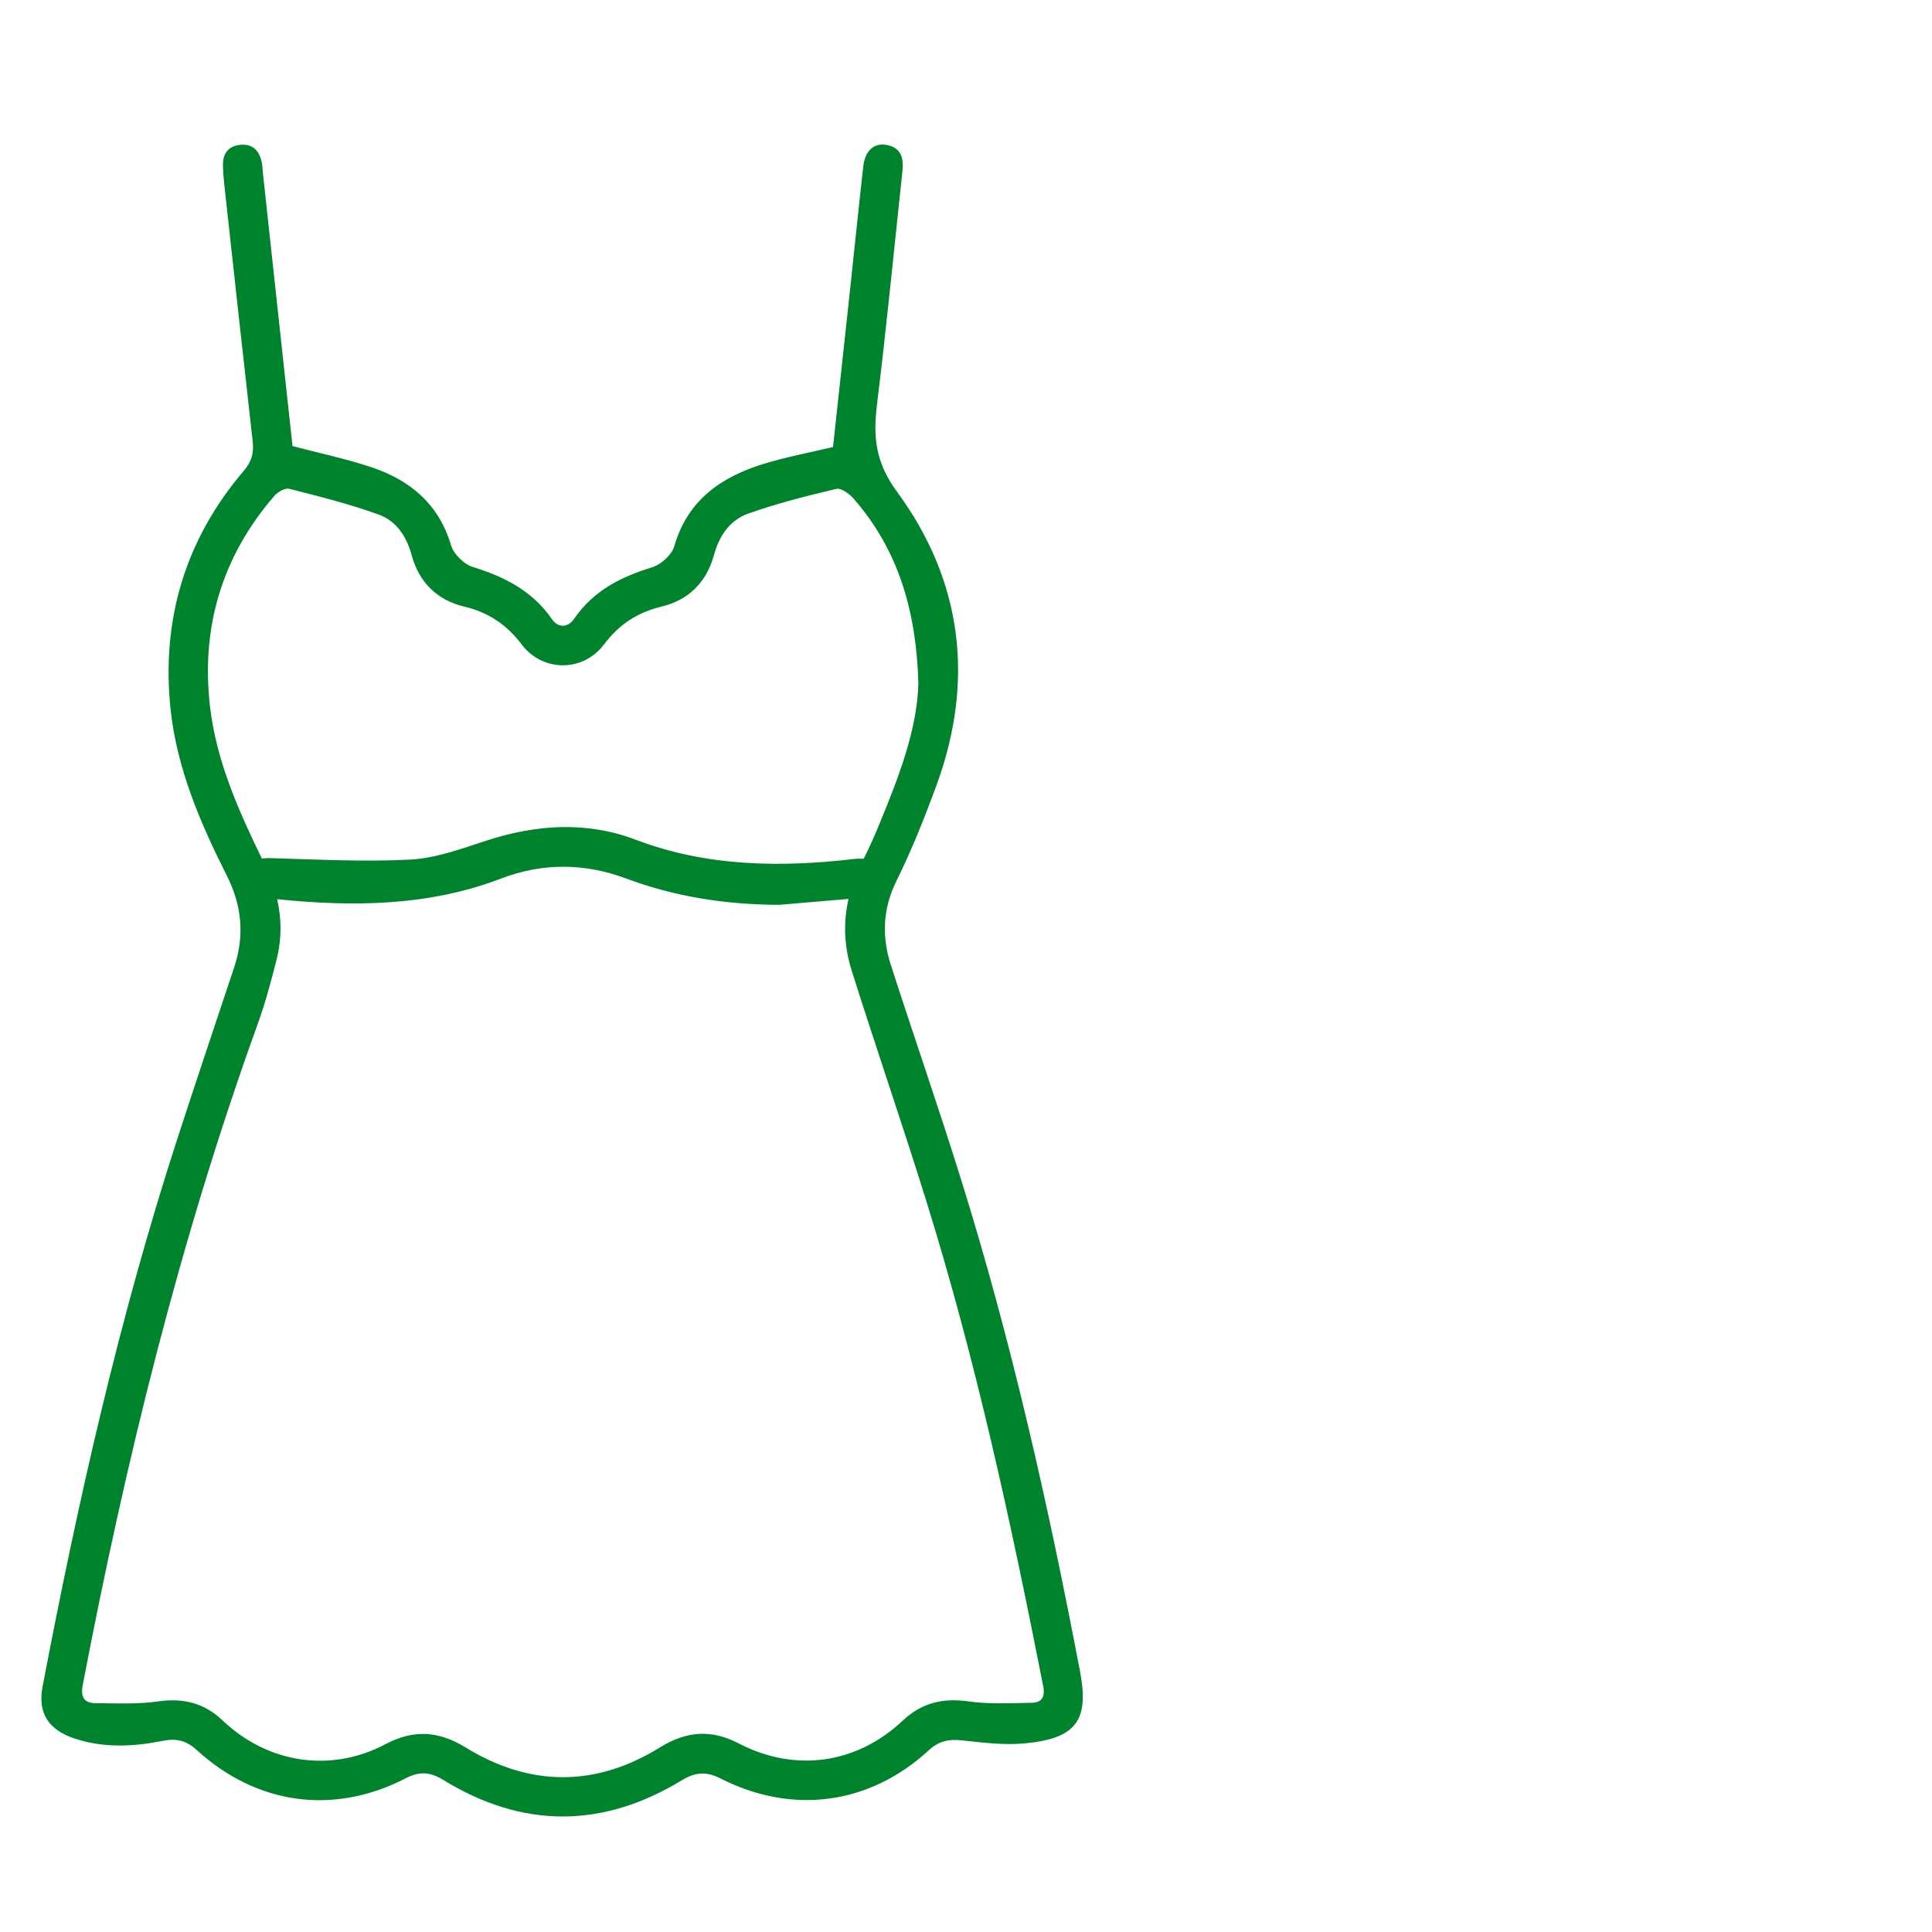
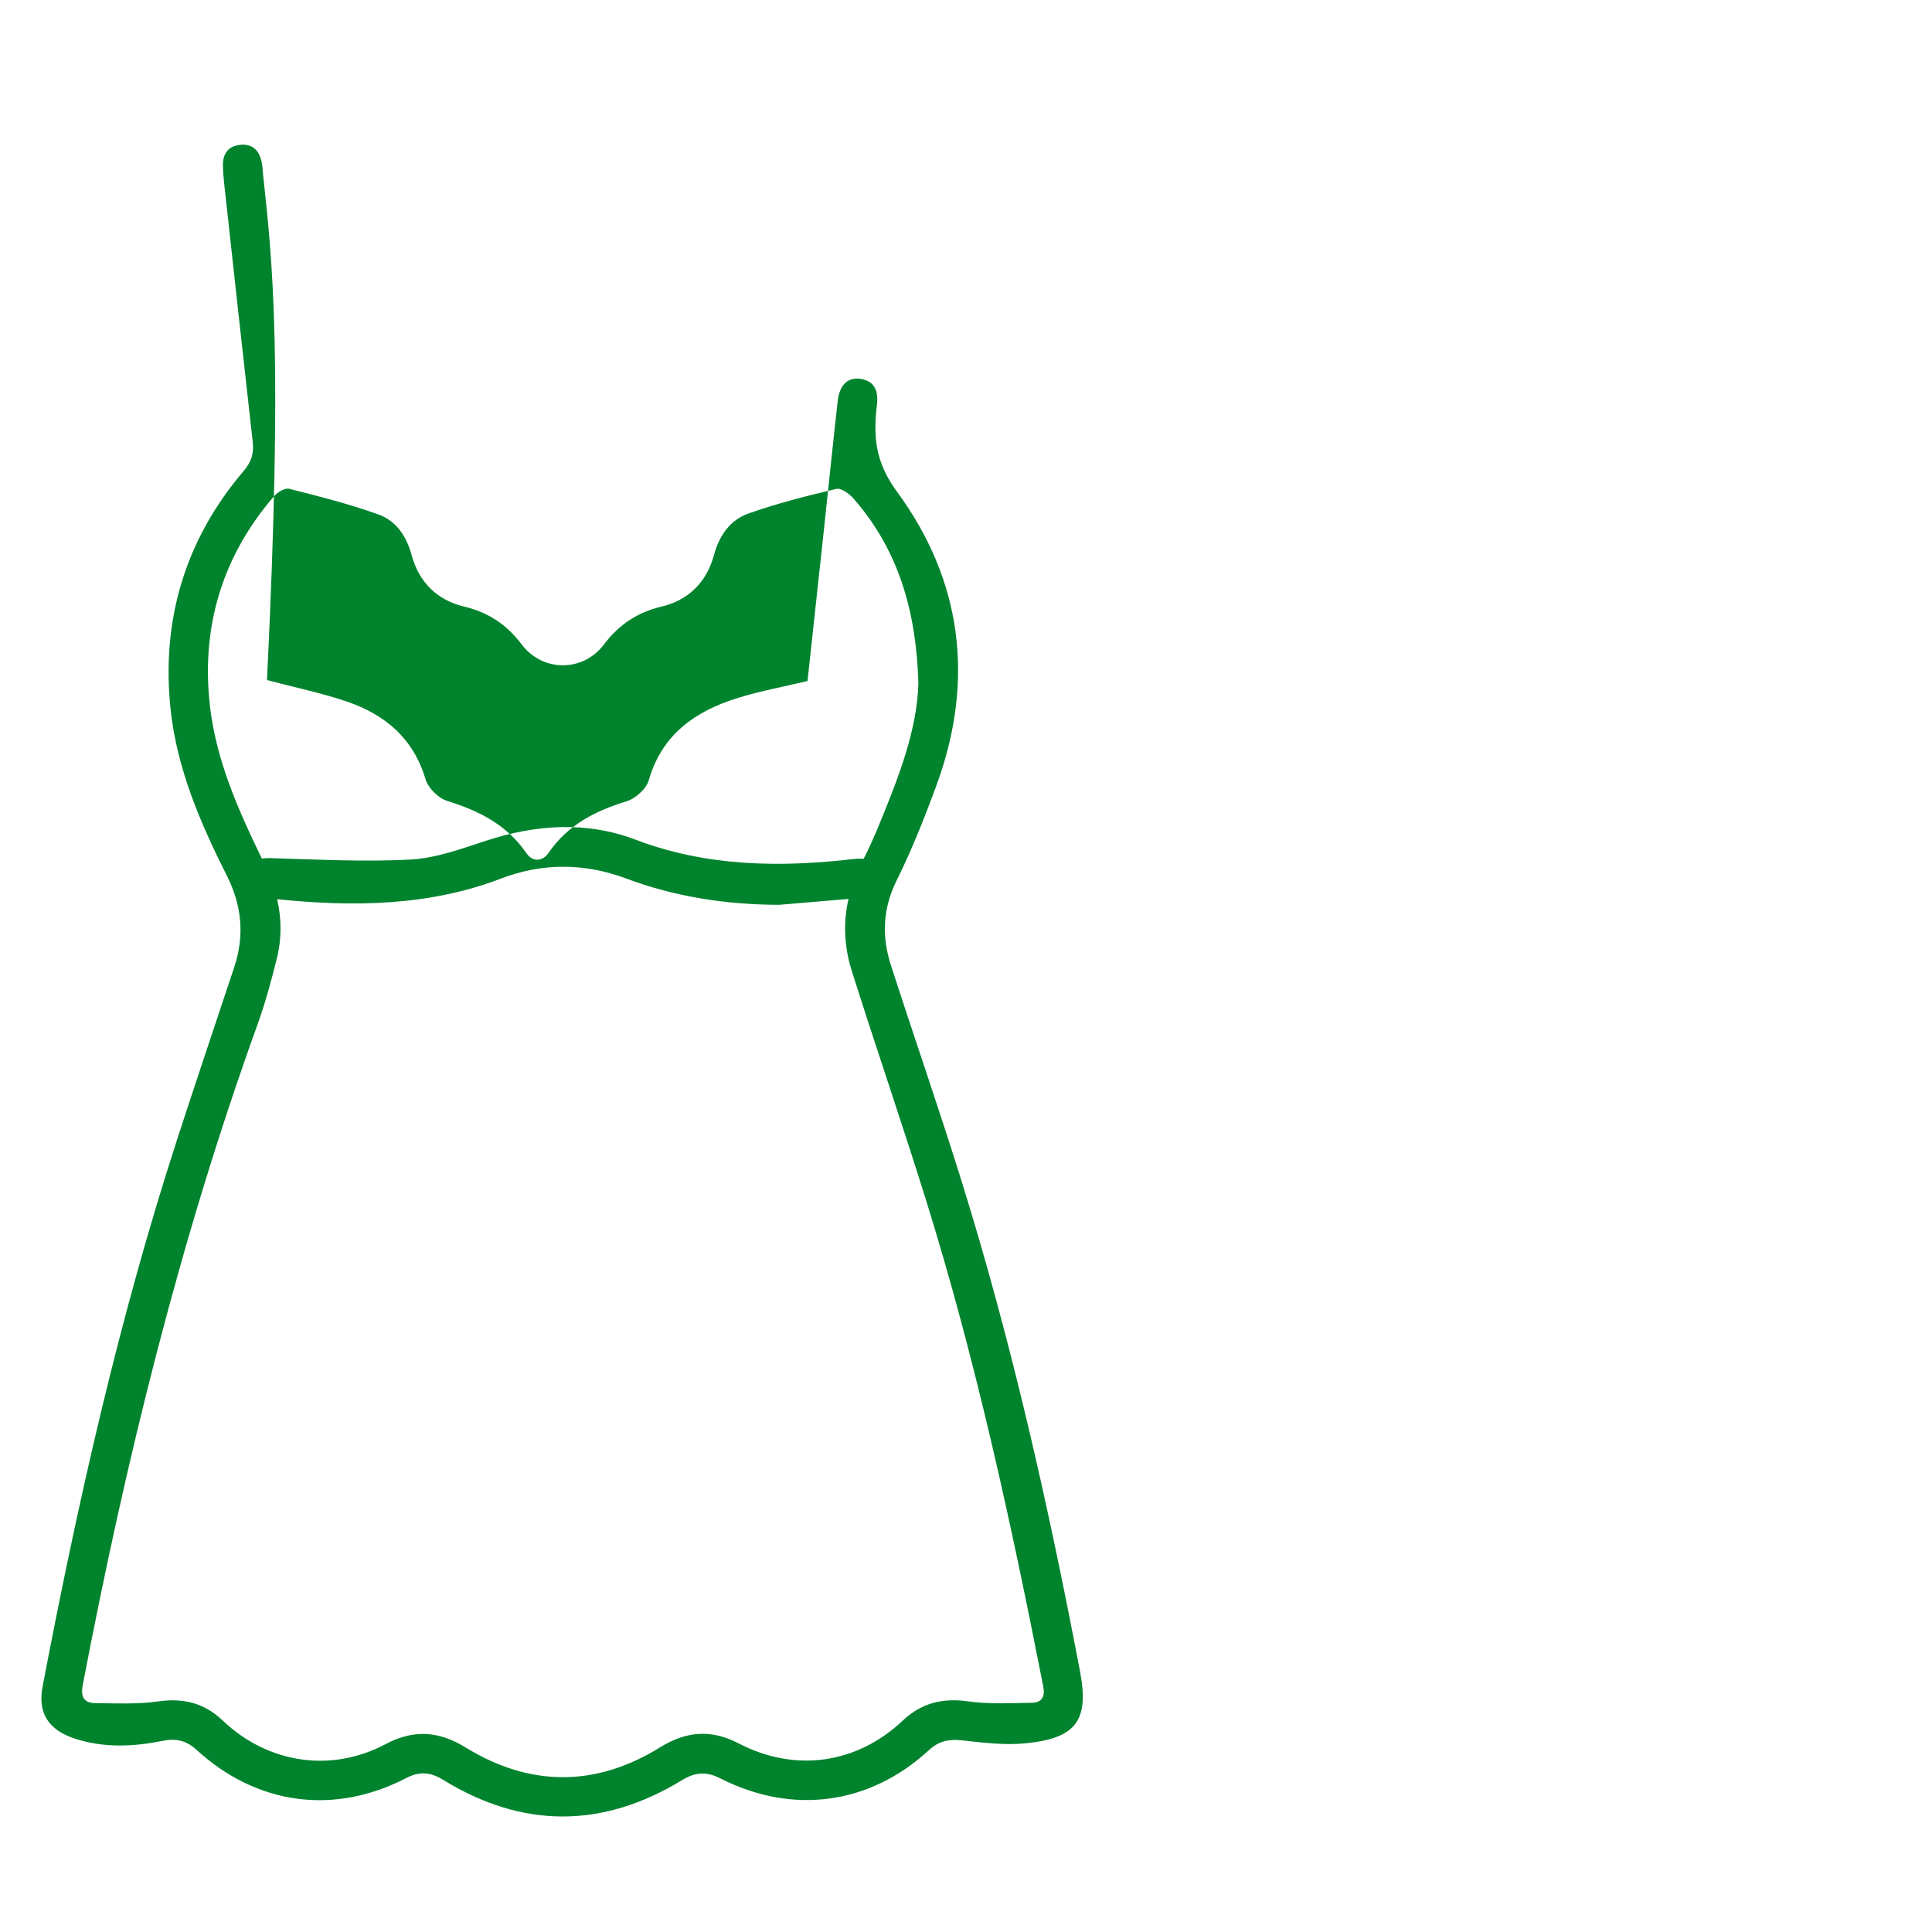
<svg xmlns="http://www.w3.org/2000/svg" version="1.1" id="Camada_1" x="0px" y="0px" width="70px" height="70px" viewBox="0 0 70 70" enable-background="new 0 0 70 70" xml:space="preserve">
-   <path fill="#00832D" d="M39.129,60.547c-1.145-6.012-2.486-11.979-4.312-17.826c-0.81-2.597-1.704-5.166-2.539-7.755  c-0.335-1.038-0.297-2.042,0.208-3.062c0.553-1.118,1.018-2.286,1.447-3.459c1.388-3.788,0.933-7.407-1.434-10.63  c-0.782-1.065-0.867-1.984-0.725-3.149c0.347-2.821,0.621-5.651,0.924-8.478c0.05-0.465-0.052-0.846-0.584-0.938  c-0.456-0.078-0.773,0.215-0.837,0.787c-0.175,1.561-0.334,3.123-0.502,4.685c-0.197,1.836-0.397,3.671-0.593,5.474  c-0.881,0.211-1.723,0.365-2.533,0.617c-1.533,0.476-2.739,1.314-3.218,2.977c-0.09,0.314-0.482,0.667-0.808,0.766  c-1.138,0.348-2.128,0.854-2.822,1.865c-0.22,0.321-0.576,0.342-0.802,0.015c-0.707-1.027-1.718-1.538-2.873-1.895  c-0.32-0.099-0.69-0.467-0.785-0.787c-0.44-1.481-1.463-2.341-2.849-2.813c-0.916-0.311-1.872-0.508-2.894-0.779  C10.244,12.898,9.887,9.599,9.529,6.3C9.514,6.141,9.508,5.979,9.471,5.826C9.374,5.424,9.12,5.202,8.696,5.248  C8.269,5.294,8.074,5.566,8.078,5.982C8.079,6.2,8.098,6.42,8.121,6.636c0.342,3.123,0.683,6.245,1.035,9.366  c0.047,0.418-0.041,0.726-0.331,1.066c-2.123,2.492-2.987,5.407-2.644,8.638c0.228,2.136,1.074,4.109,2.033,6.01  c0.557,1.105,0.651,2.187,0.269,3.337c-0.688,2.072-1.387,4.142-2.061,6.218c-2.107,6.492-3.6,13.137-4.878,19.832  c-0.183,0.957,0.199,1.574,1.179,1.894c1.05,0.342,2.12,0.289,3.185,0.075c0.465-0.094,0.839-0.012,1.201,0.318  c2.188,2.008,4.989,2.391,7.611,1.031c0.486-0.252,0.878-0.215,1.332,0.064c2.879,1.771,5.777,1.77,8.66,0.013  c0.479-0.291,0.88-0.321,1.384-0.065c2.624,1.336,5.417,0.953,7.563-1.024c0.356-0.33,0.724-0.404,1.195-0.353  c0.766,0.084,1.548,0.184,2.309,0.107C39.001,62.98,39.469,62.328,39.129,60.547z M7.609,25.598c-0.332-2.855,0.429-5.434,2.33-7.63  c0.123-0.142,0.387-0.296,0.539-0.258c1.09,0.277,2.187,0.551,3.242,0.933c0.634,0.23,1.008,0.782,1.194,1.469  c0.264,0.974,0.914,1.63,1.901,1.865c0.874,0.208,1.538,0.648,2.084,1.37c0.762,1.009,2.224,1.012,2.985,0.001  c0.547-0.724,1.213-1.161,2.084-1.37c0.99-0.237,1.635-0.894,1.9-1.867c0.193-0.708,0.583-1.268,1.242-1.502  c1.039-0.371,2.116-0.64,3.19-0.895c0.172-0.041,0.466,0.17,0.617,0.341c1.637,1.866,2.285,4.095,2.358,6.708  c-0.047,1.669-0.699,3.355-1.386,5.029c-0.184,0.448-0.376,0.893-0.597,1.323c-0.104-0.002-0.205-0.008-0.324,0.005  c-2.71,0.317-5.365,0.281-7.939-0.696c-1.782-0.676-3.601-0.554-5.411,0.035c-0.893,0.291-1.818,0.635-2.749,0.685  c-1.7,0.09-3.415-0.006-5.121-0.054c-0.093-0.002-0.175,0.009-0.261,0.017C8.633,29.351,7.836,27.555,7.609,25.598z M37.376,61.695  c-0.771,0.012-1.552,0.056-2.309-0.053c-0.919-0.127-1.676,0.059-2.353,0.694c-1.673,1.577-3.898,1.896-5.948,0.832  c-1.001-0.521-1.897-0.448-2.858,0.146c-2.325,1.438-4.703,1.433-7.031,0.004c-0.979-0.603-1.885-0.666-2.911-0.123  c-1.977,1.048-4.263,0.697-5.895-0.855c-0.675-0.643-1.434-0.826-2.352-0.693c-0.738,0.105-1.499,0.067-2.25,0.062  c-0.417-0.004-0.557-0.21-0.47-0.663c1.554-8.123,3.52-16.136,6.332-23.928c0.282-0.781,0.5-1.59,0.701-2.397  c0.181-0.732,0.168-1.443,0.01-2.141c2.764,0.282,5.491,0.253,8.113-0.749c1.5-0.573,3.022-0.565,4.525-0.003  c1.774,0.663,3.623,0.951,5.553,0.955c0.836-0.071,1.673-0.141,2.51-0.213c-0.195,0.855-0.16,1.728,0.119,2.61  c0.879,2.781,1.83,5.542,2.697,8.326c1.798,5.771,3.076,11.669,4.239,17.595C37.873,61.486,37.741,61.691,37.376,61.695z" />
+   <path fill="#00832D" d="M39.129,60.547c-1.145-6.012-2.486-11.979-4.312-17.826c-0.81-2.597-1.704-5.166-2.539-7.755  c-0.335-1.038-0.297-2.042,0.208-3.062c0.553-1.118,1.018-2.286,1.447-3.459c1.388-3.788,0.933-7.407-1.434-10.63  c-0.782-1.065-0.867-1.984-0.725-3.149c0.05-0.465-0.052-0.846-0.584-0.938  c-0.456-0.078-0.773,0.215-0.837,0.787c-0.175,1.561-0.334,3.123-0.502,4.685c-0.197,1.836-0.397,3.671-0.593,5.474  c-0.881,0.211-1.723,0.365-2.533,0.617c-1.533,0.476-2.739,1.314-3.218,2.977c-0.09,0.314-0.482,0.667-0.808,0.766  c-1.138,0.348-2.128,0.854-2.822,1.865c-0.22,0.321-0.576,0.342-0.802,0.015c-0.707-1.027-1.718-1.538-2.873-1.895  c-0.32-0.099-0.69-0.467-0.785-0.787c-0.44-1.481-1.463-2.341-2.849-2.813c-0.916-0.311-1.872-0.508-2.894-0.779  C10.244,12.898,9.887,9.599,9.529,6.3C9.514,6.141,9.508,5.979,9.471,5.826C9.374,5.424,9.12,5.202,8.696,5.248  C8.269,5.294,8.074,5.566,8.078,5.982C8.079,6.2,8.098,6.42,8.121,6.636c0.342,3.123,0.683,6.245,1.035,9.366  c0.047,0.418-0.041,0.726-0.331,1.066c-2.123,2.492-2.987,5.407-2.644,8.638c0.228,2.136,1.074,4.109,2.033,6.01  c0.557,1.105,0.651,2.187,0.269,3.337c-0.688,2.072-1.387,4.142-2.061,6.218c-2.107,6.492-3.6,13.137-4.878,19.832  c-0.183,0.957,0.199,1.574,1.179,1.894c1.05,0.342,2.12,0.289,3.185,0.075c0.465-0.094,0.839-0.012,1.201,0.318  c2.188,2.008,4.989,2.391,7.611,1.031c0.486-0.252,0.878-0.215,1.332,0.064c2.879,1.771,5.777,1.77,8.66,0.013  c0.479-0.291,0.88-0.321,1.384-0.065c2.624,1.336,5.417,0.953,7.563-1.024c0.356-0.33,0.724-0.404,1.195-0.353  c0.766,0.084,1.548,0.184,2.309,0.107C39.001,62.98,39.469,62.328,39.129,60.547z M7.609,25.598c-0.332-2.855,0.429-5.434,2.33-7.63  c0.123-0.142,0.387-0.296,0.539-0.258c1.09,0.277,2.187,0.551,3.242,0.933c0.634,0.23,1.008,0.782,1.194,1.469  c0.264,0.974,0.914,1.63,1.901,1.865c0.874,0.208,1.538,0.648,2.084,1.37c0.762,1.009,2.224,1.012,2.985,0.001  c0.547-0.724,1.213-1.161,2.084-1.37c0.99-0.237,1.635-0.894,1.9-1.867c0.193-0.708,0.583-1.268,1.242-1.502  c1.039-0.371,2.116-0.64,3.19-0.895c0.172-0.041,0.466,0.17,0.617,0.341c1.637,1.866,2.285,4.095,2.358,6.708  c-0.047,1.669-0.699,3.355-1.386,5.029c-0.184,0.448-0.376,0.893-0.597,1.323c-0.104-0.002-0.205-0.008-0.324,0.005  c-2.71,0.317-5.365,0.281-7.939-0.696c-1.782-0.676-3.601-0.554-5.411,0.035c-0.893,0.291-1.818,0.635-2.749,0.685  c-1.7,0.09-3.415-0.006-5.121-0.054c-0.093-0.002-0.175,0.009-0.261,0.017C8.633,29.351,7.836,27.555,7.609,25.598z M37.376,61.695  c-0.771,0.012-1.552,0.056-2.309-0.053c-0.919-0.127-1.676,0.059-2.353,0.694c-1.673,1.577-3.898,1.896-5.948,0.832  c-1.001-0.521-1.897-0.448-2.858,0.146c-2.325,1.438-4.703,1.433-7.031,0.004c-0.979-0.603-1.885-0.666-2.911-0.123  c-1.977,1.048-4.263,0.697-5.895-0.855c-0.675-0.643-1.434-0.826-2.352-0.693c-0.738,0.105-1.499,0.067-2.25,0.062  c-0.417-0.004-0.557-0.21-0.47-0.663c1.554-8.123,3.52-16.136,6.332-23.928c0.282-0.781,0.5-1.59,0.701-2.397  c0.181-0.732,0.168-1.443,0.01-2.141c2.764,0.282,5.491,0.253,8.113-0.749c1.5-0.573,3.022-0.565,4.525-0.003  c1.774,0.663,3.623,0.951,5.553,0.955c0.836-0.071,1.673-0.141,2.51-0.213c-0.195,0.855-0.16,1.728,0.119,2.61  c0.879,2.781,1.83,5.542,2.697,8.326c1.798,5.771,3.076,11.669,4.239,17.595C37.873,61.486,37.741,61.691,37.376,61.695z" />
</svg>